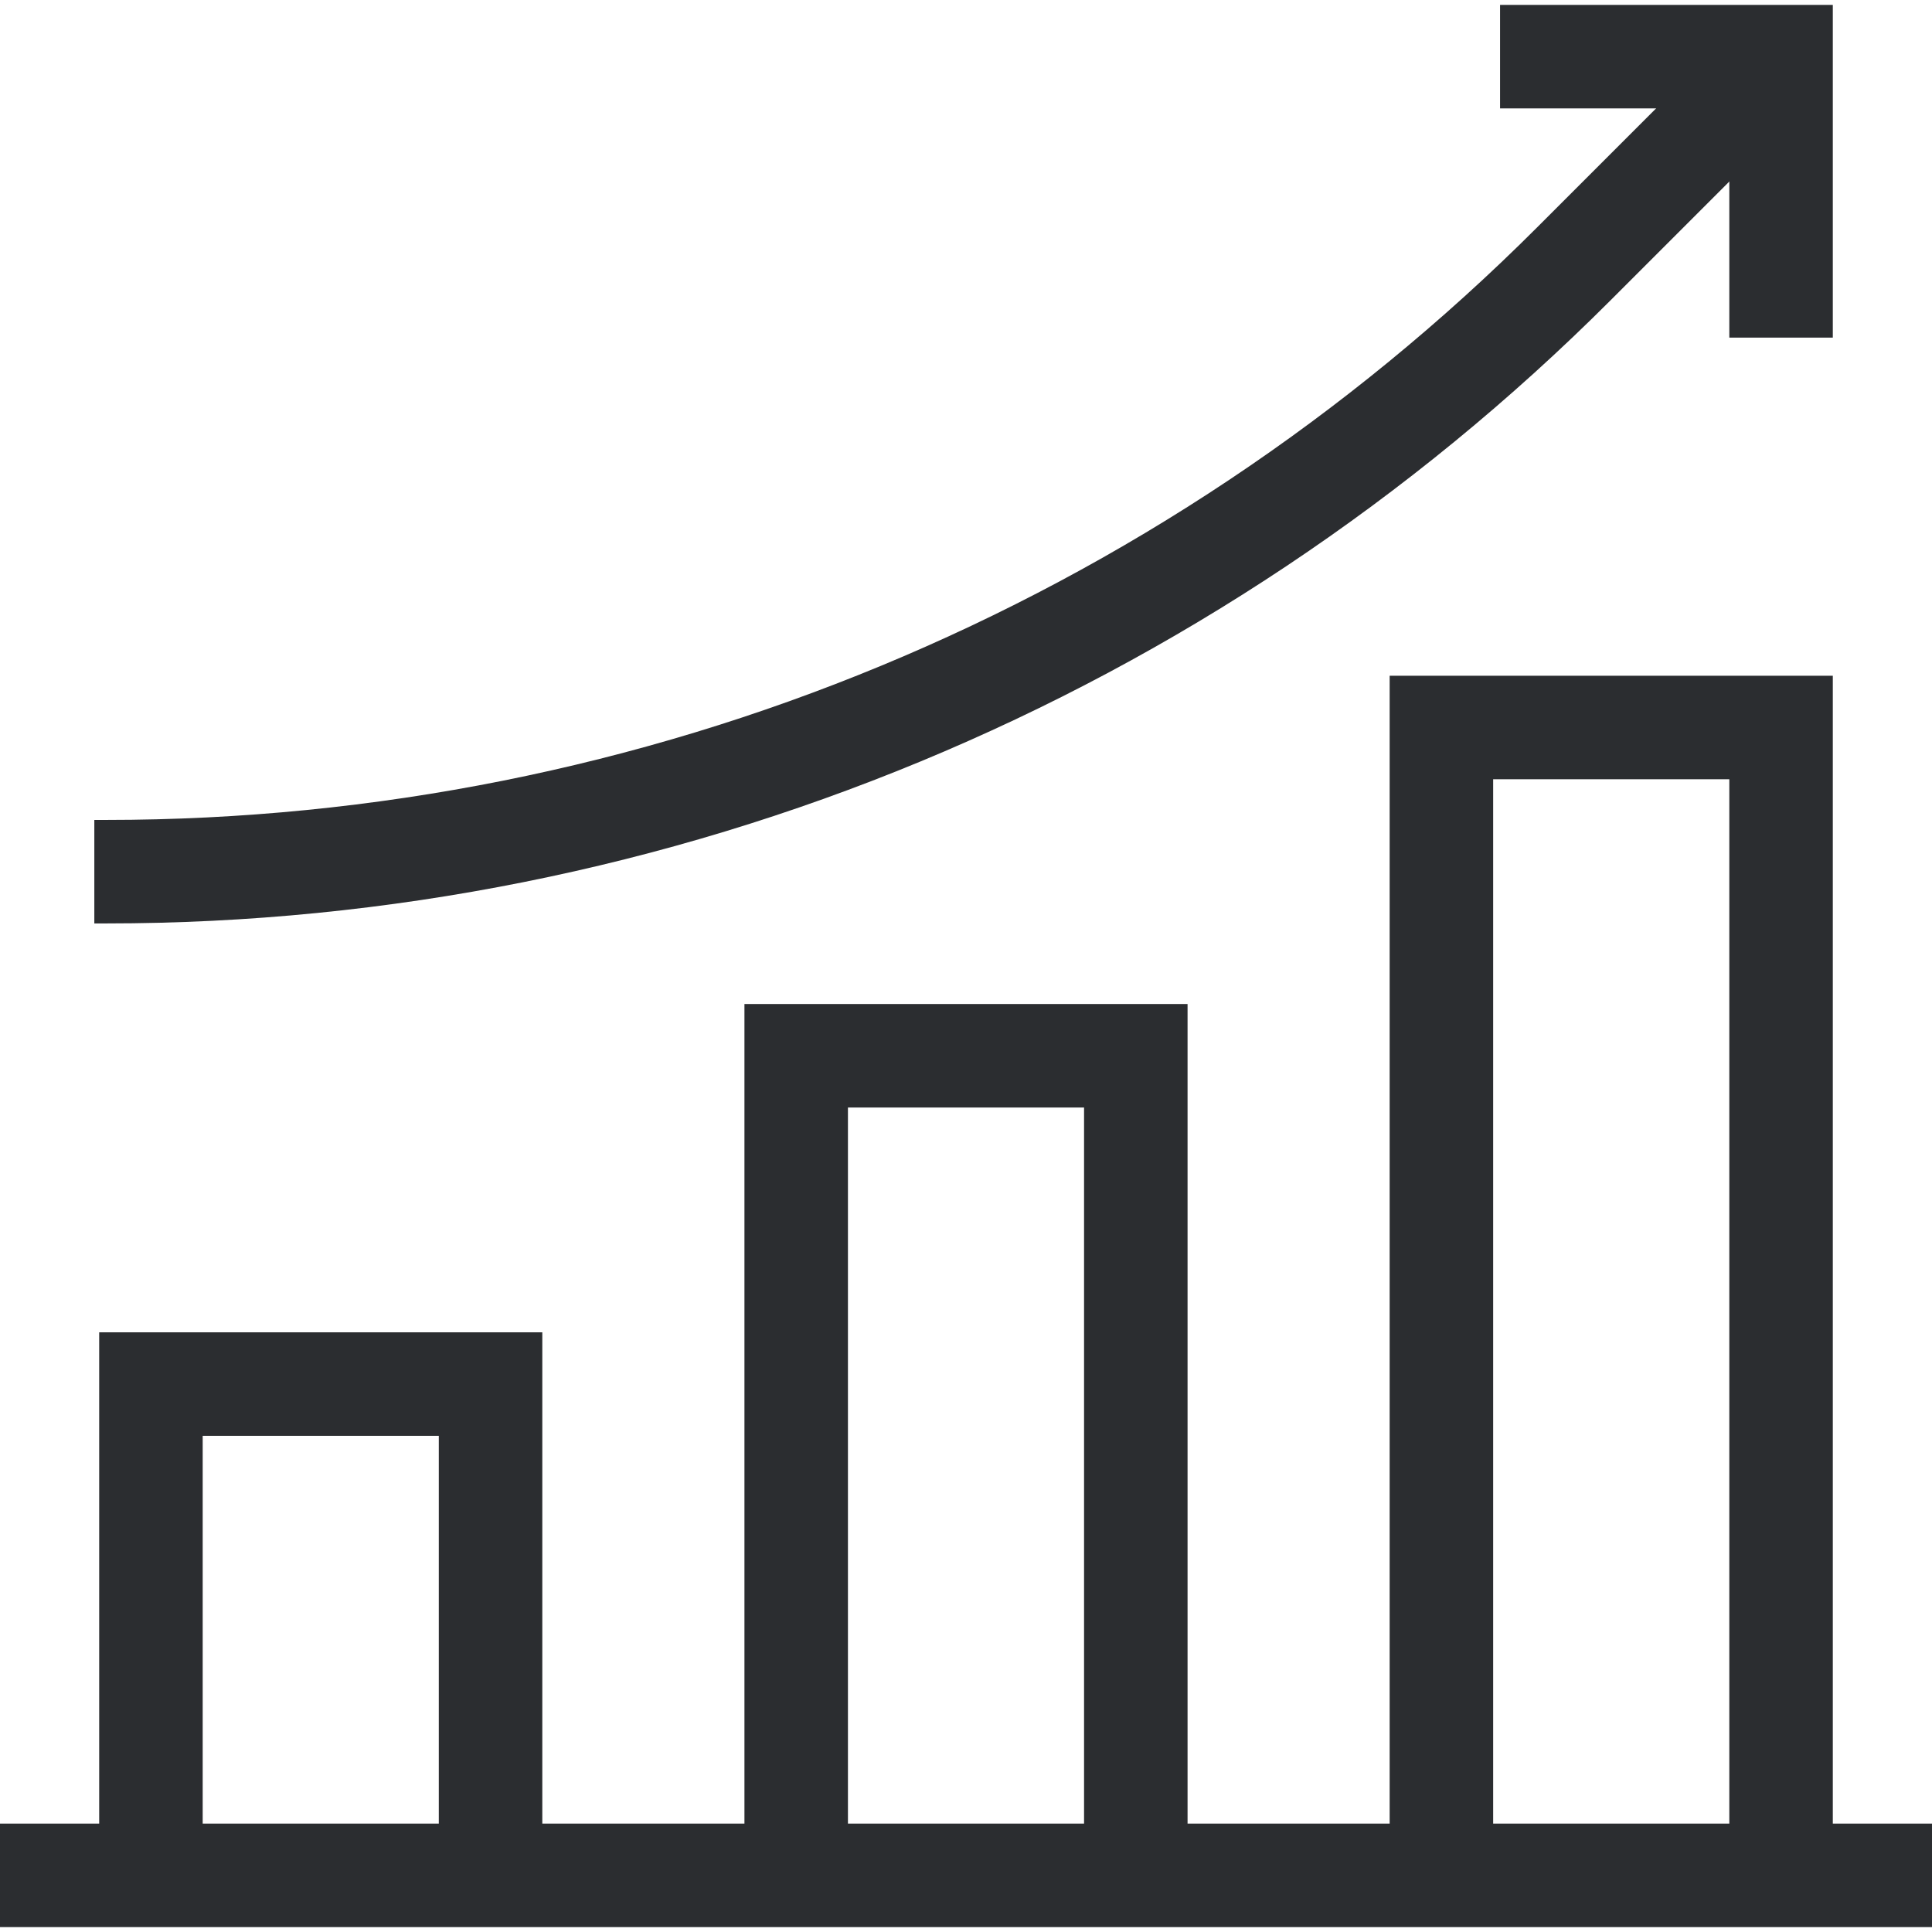
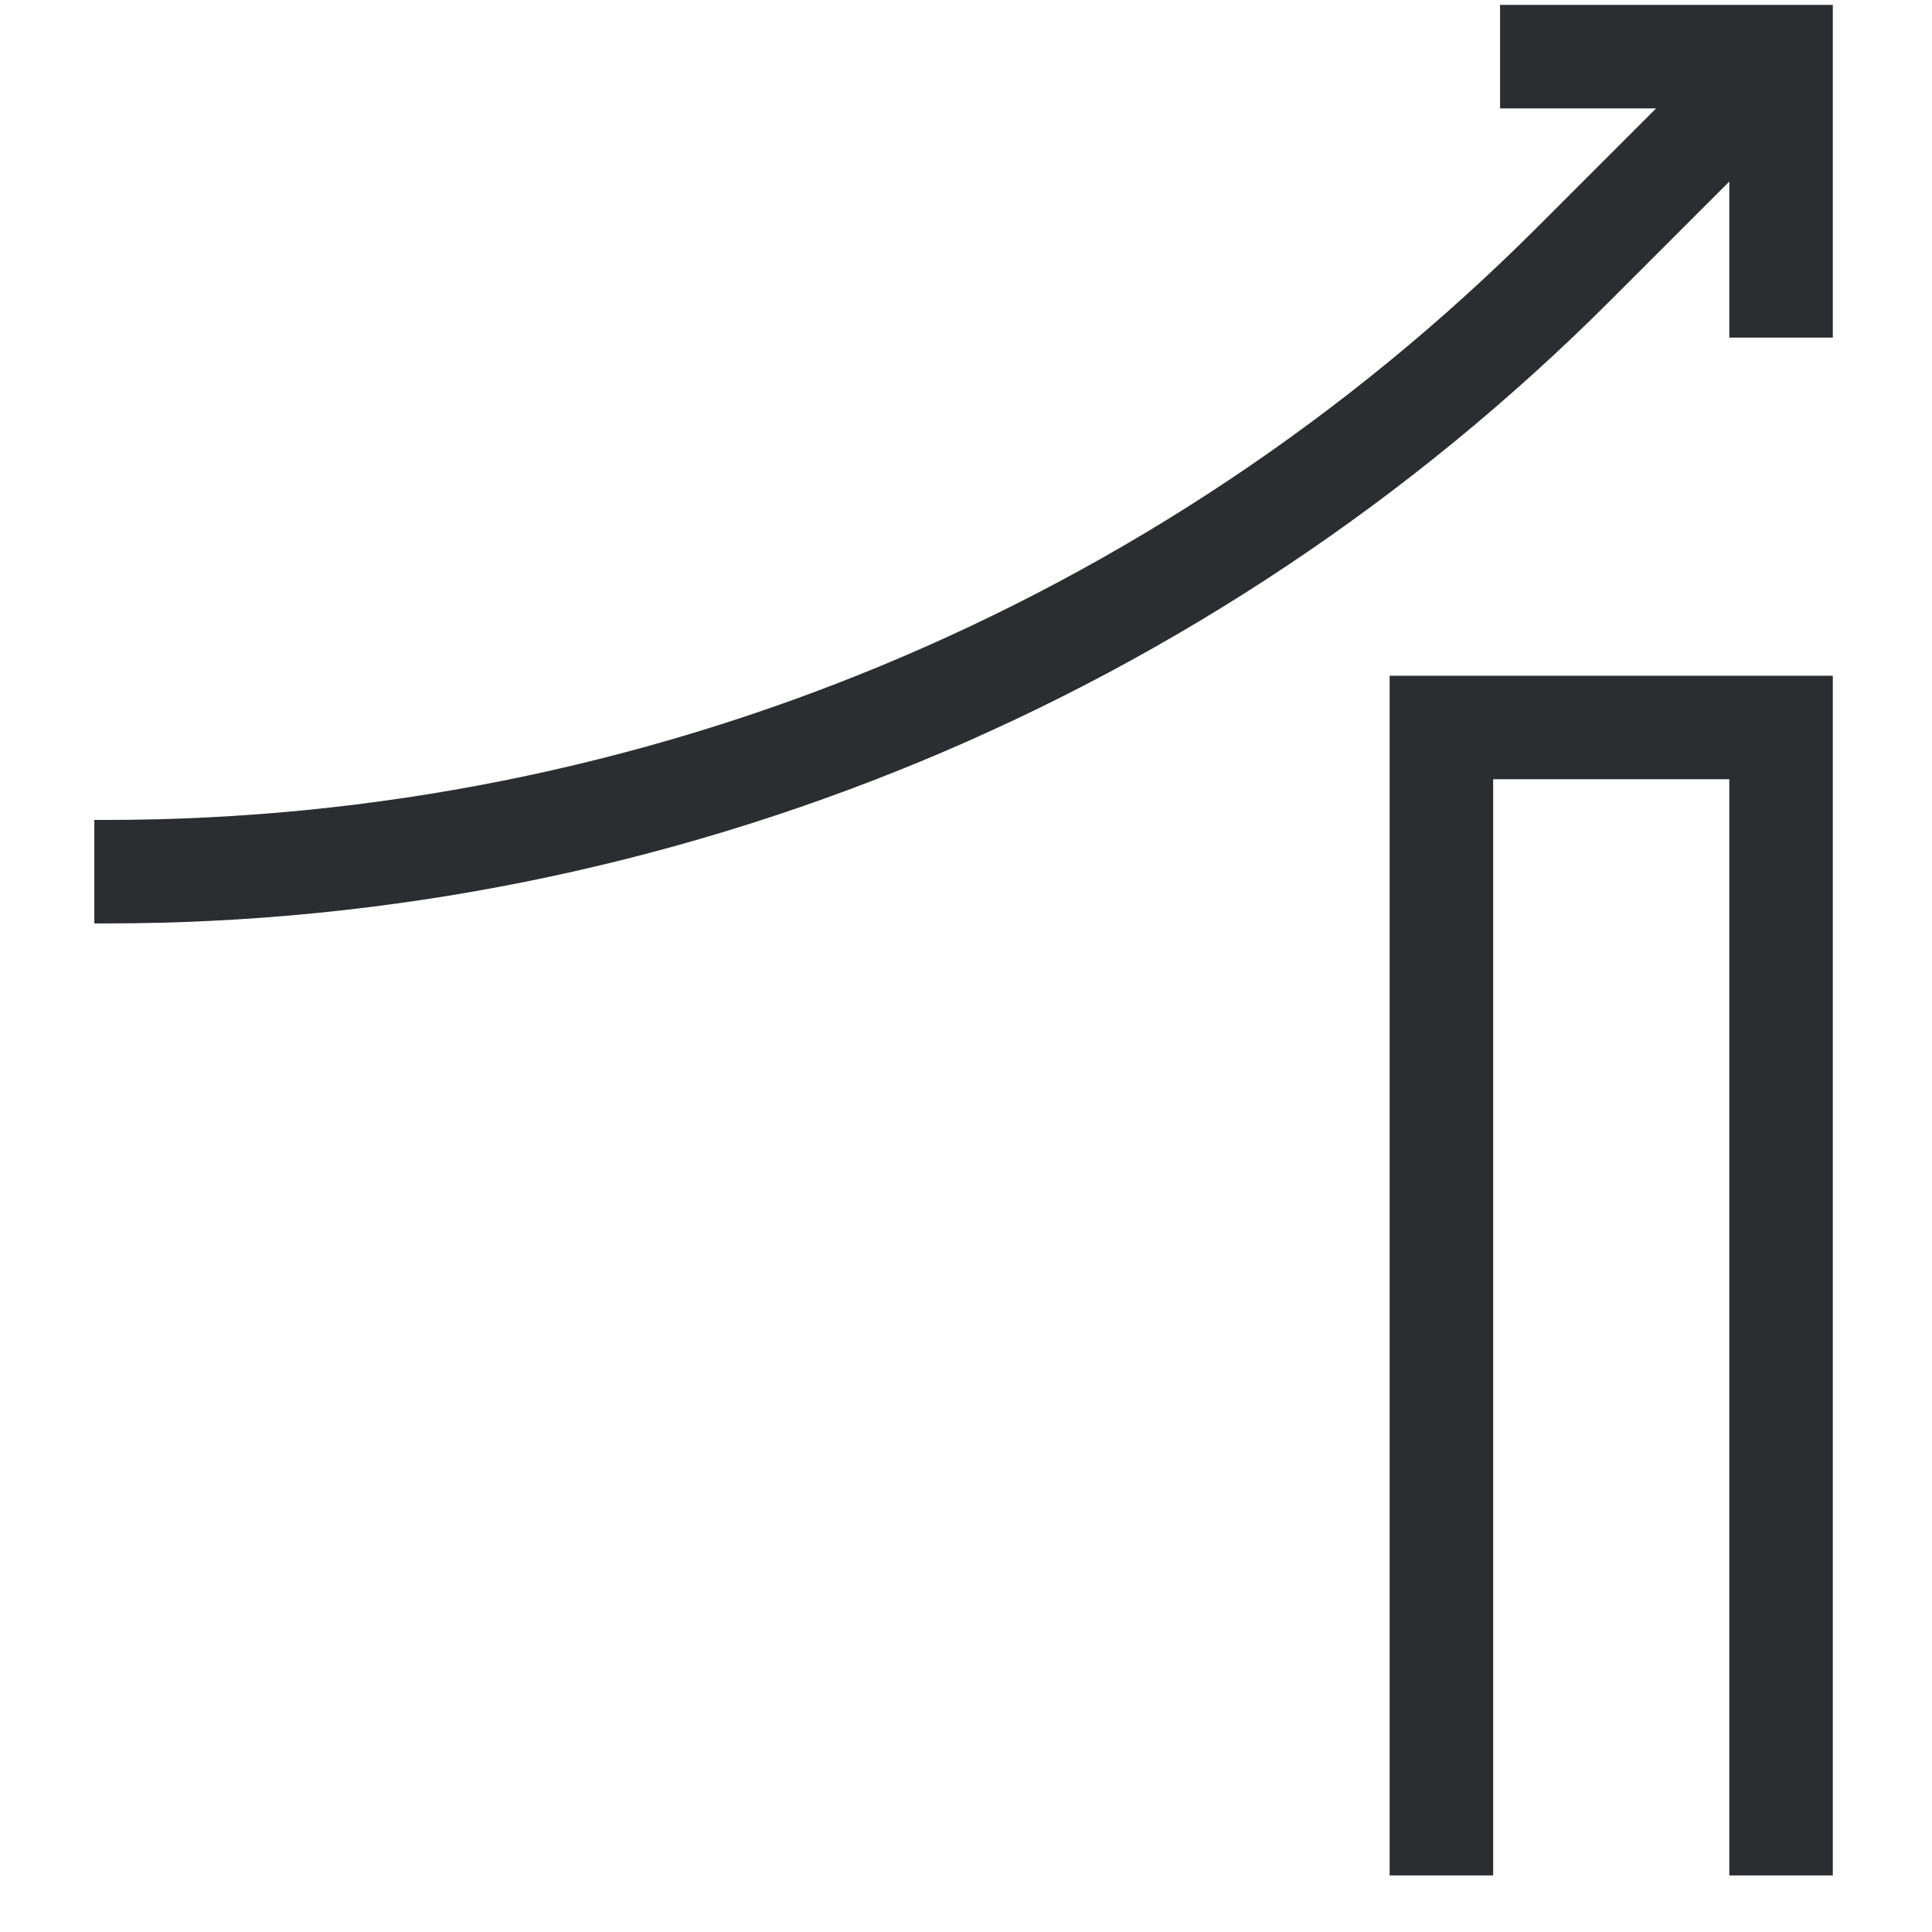
<svg xmlns="http://www.w3.org/2000/svg" width="56" height="56" viewBox="0 0 56 56" fill="none">
  <g clip-path="url(#clip0_794_1577)">
    <path d="M51.625 9.786V1.642H43.48" stroke="#2B2D30" stroke-width="3" stroke-miterlimit="10" />
    <path d="M51.624 1.642L45.617 7.649C34.337 18.929 19.038 25.266 3.085 25.266H2.734" stroke="#2B2D30" stroke-width="3" stroke-miterlimit="10" />
-     <path d="M0 54.358H56" stroke="#2B2D30" stroke-width="3" stroke-miterlimit="10" />
    <path d="M41.78 54.36V21.087H51.625V54.36" stroke="#2B2D30" stroke-width="3" stroke-miterlimit="10" />
-     <path d="M23.078 54.359V30.602H32.922V54.359" stroke="#2B2D30" stroke-width="3" stroke-miterlimit="10" />
-     <path d="M4.375 54.359V40.118H14.219V54.359" stroke="#2B2D30" stroke-width="3" stroke-miterlimit="10" />
  </g>
  <defs>
    <clipPath id="clip0_794_1577">
      <rect width="56" height="56" fill="white" />
    </clipPath>
  </defs>
</svg>